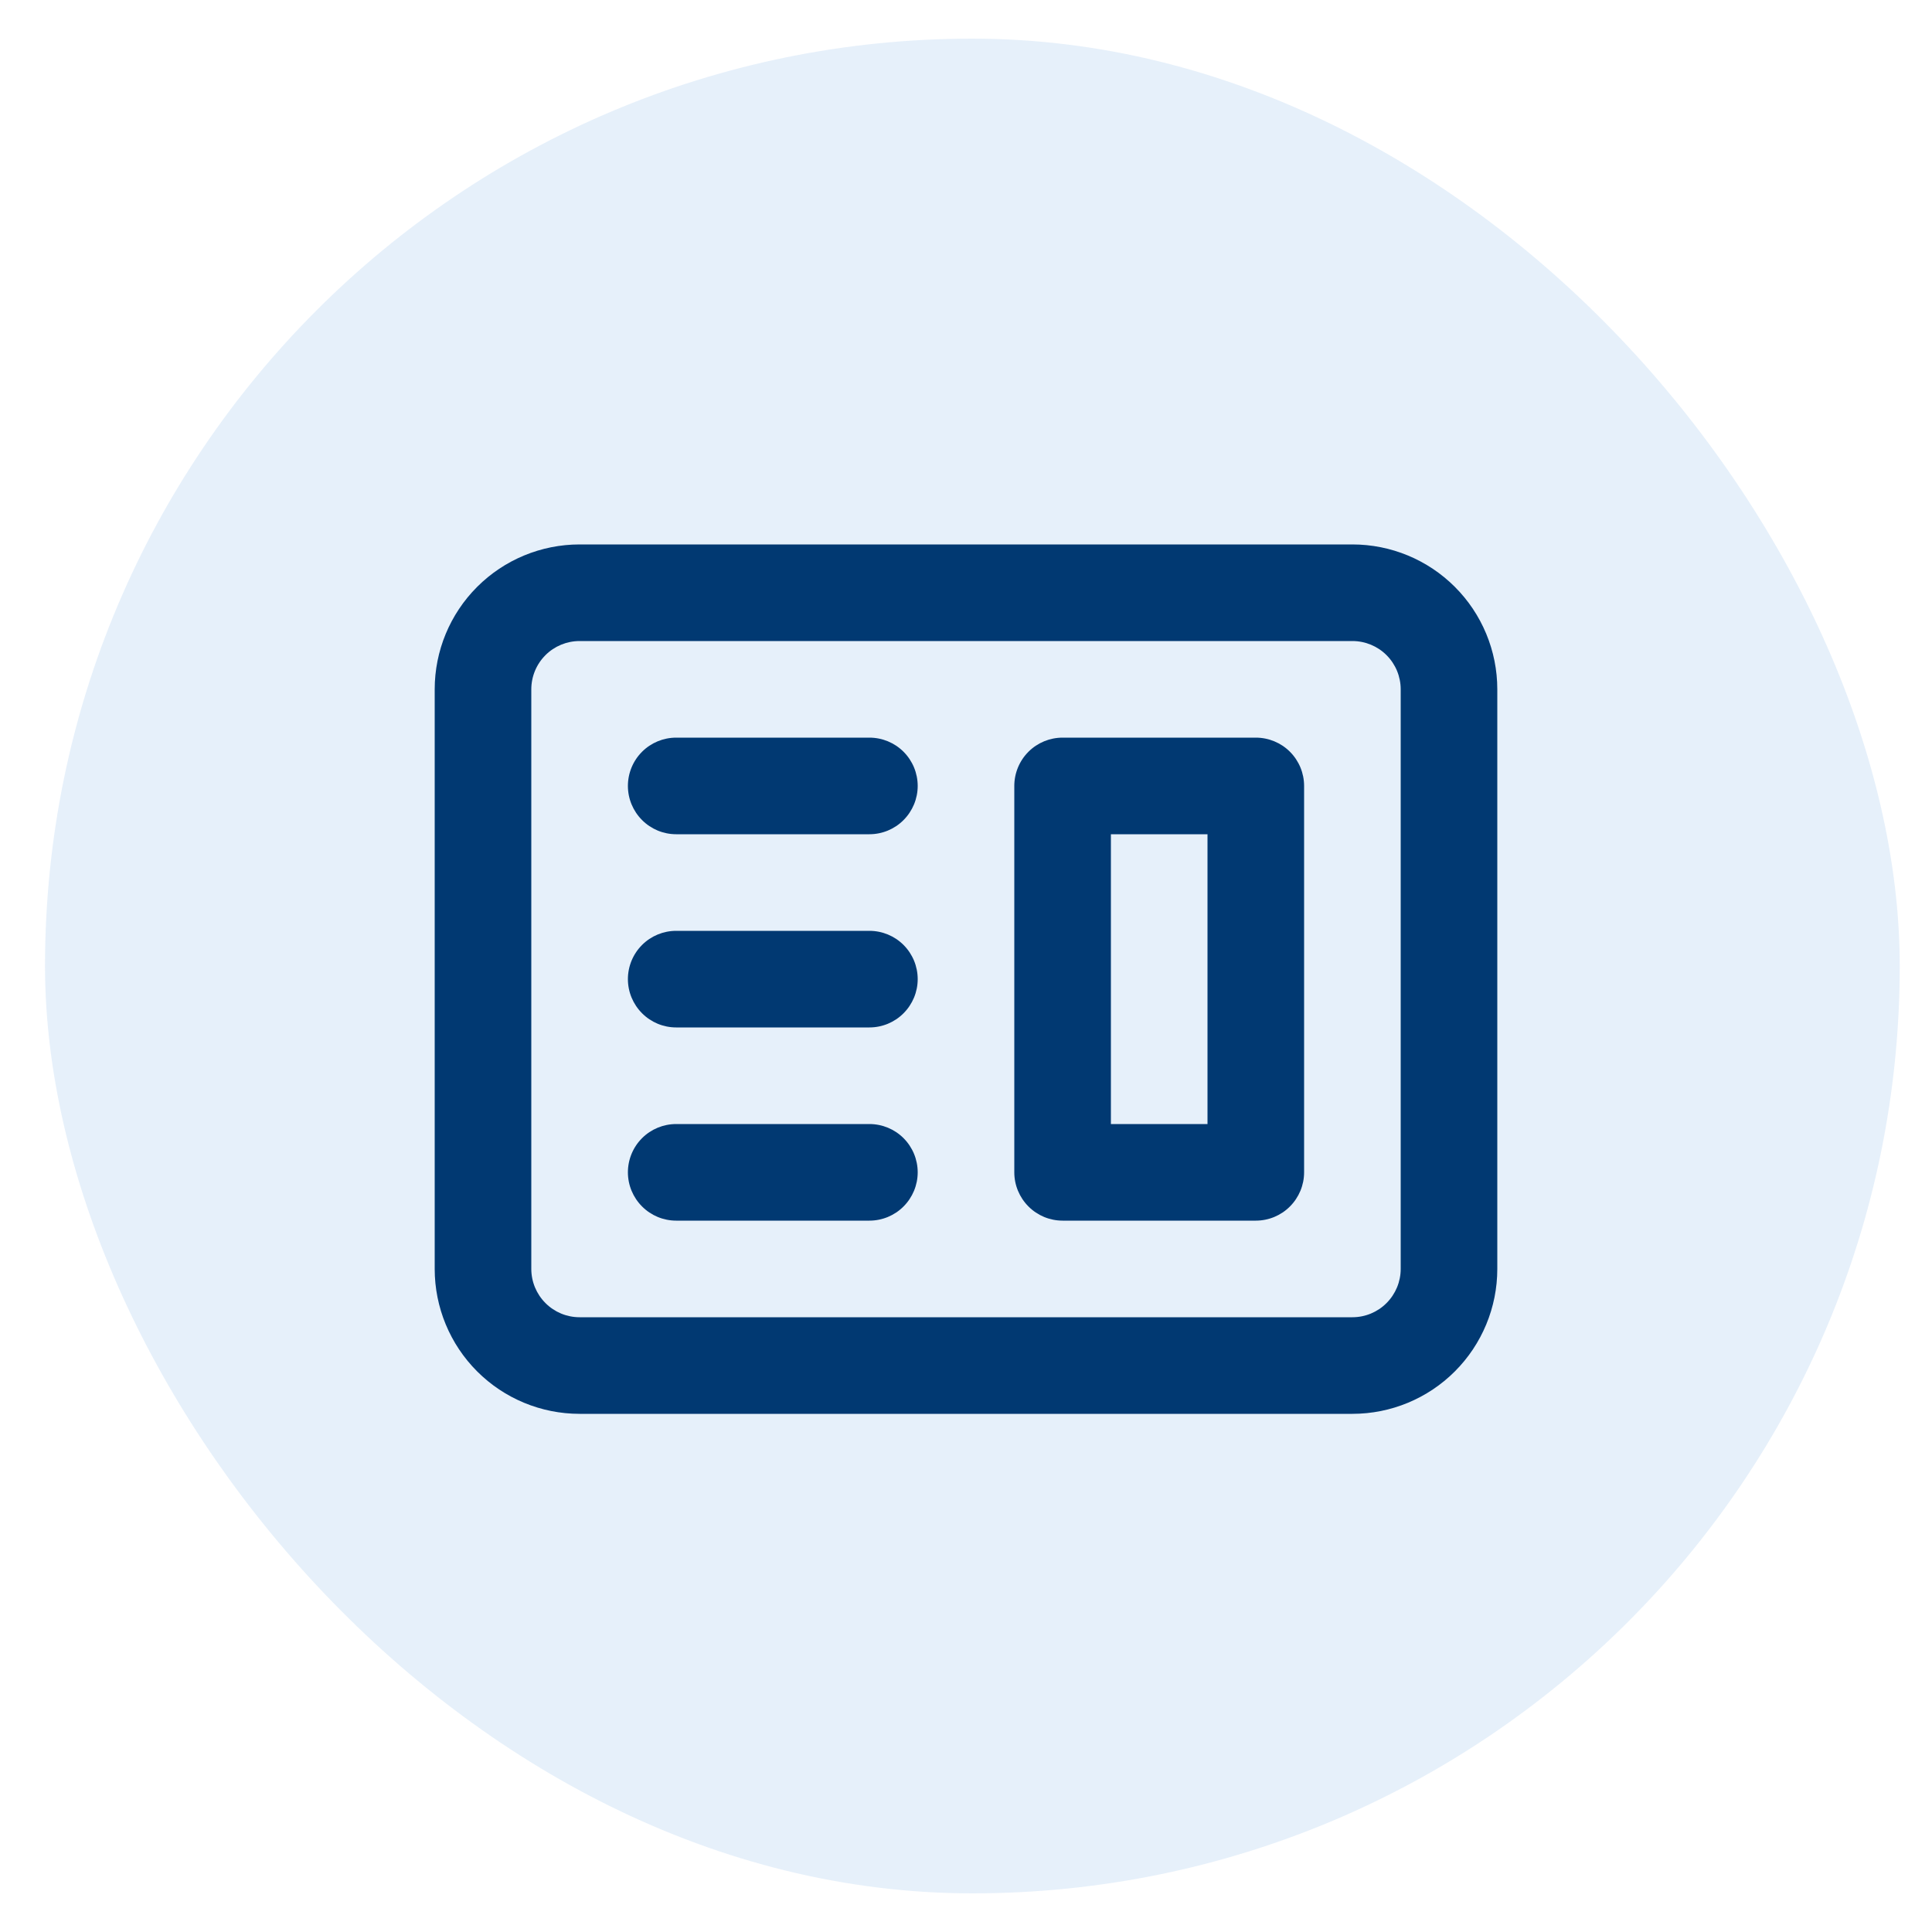
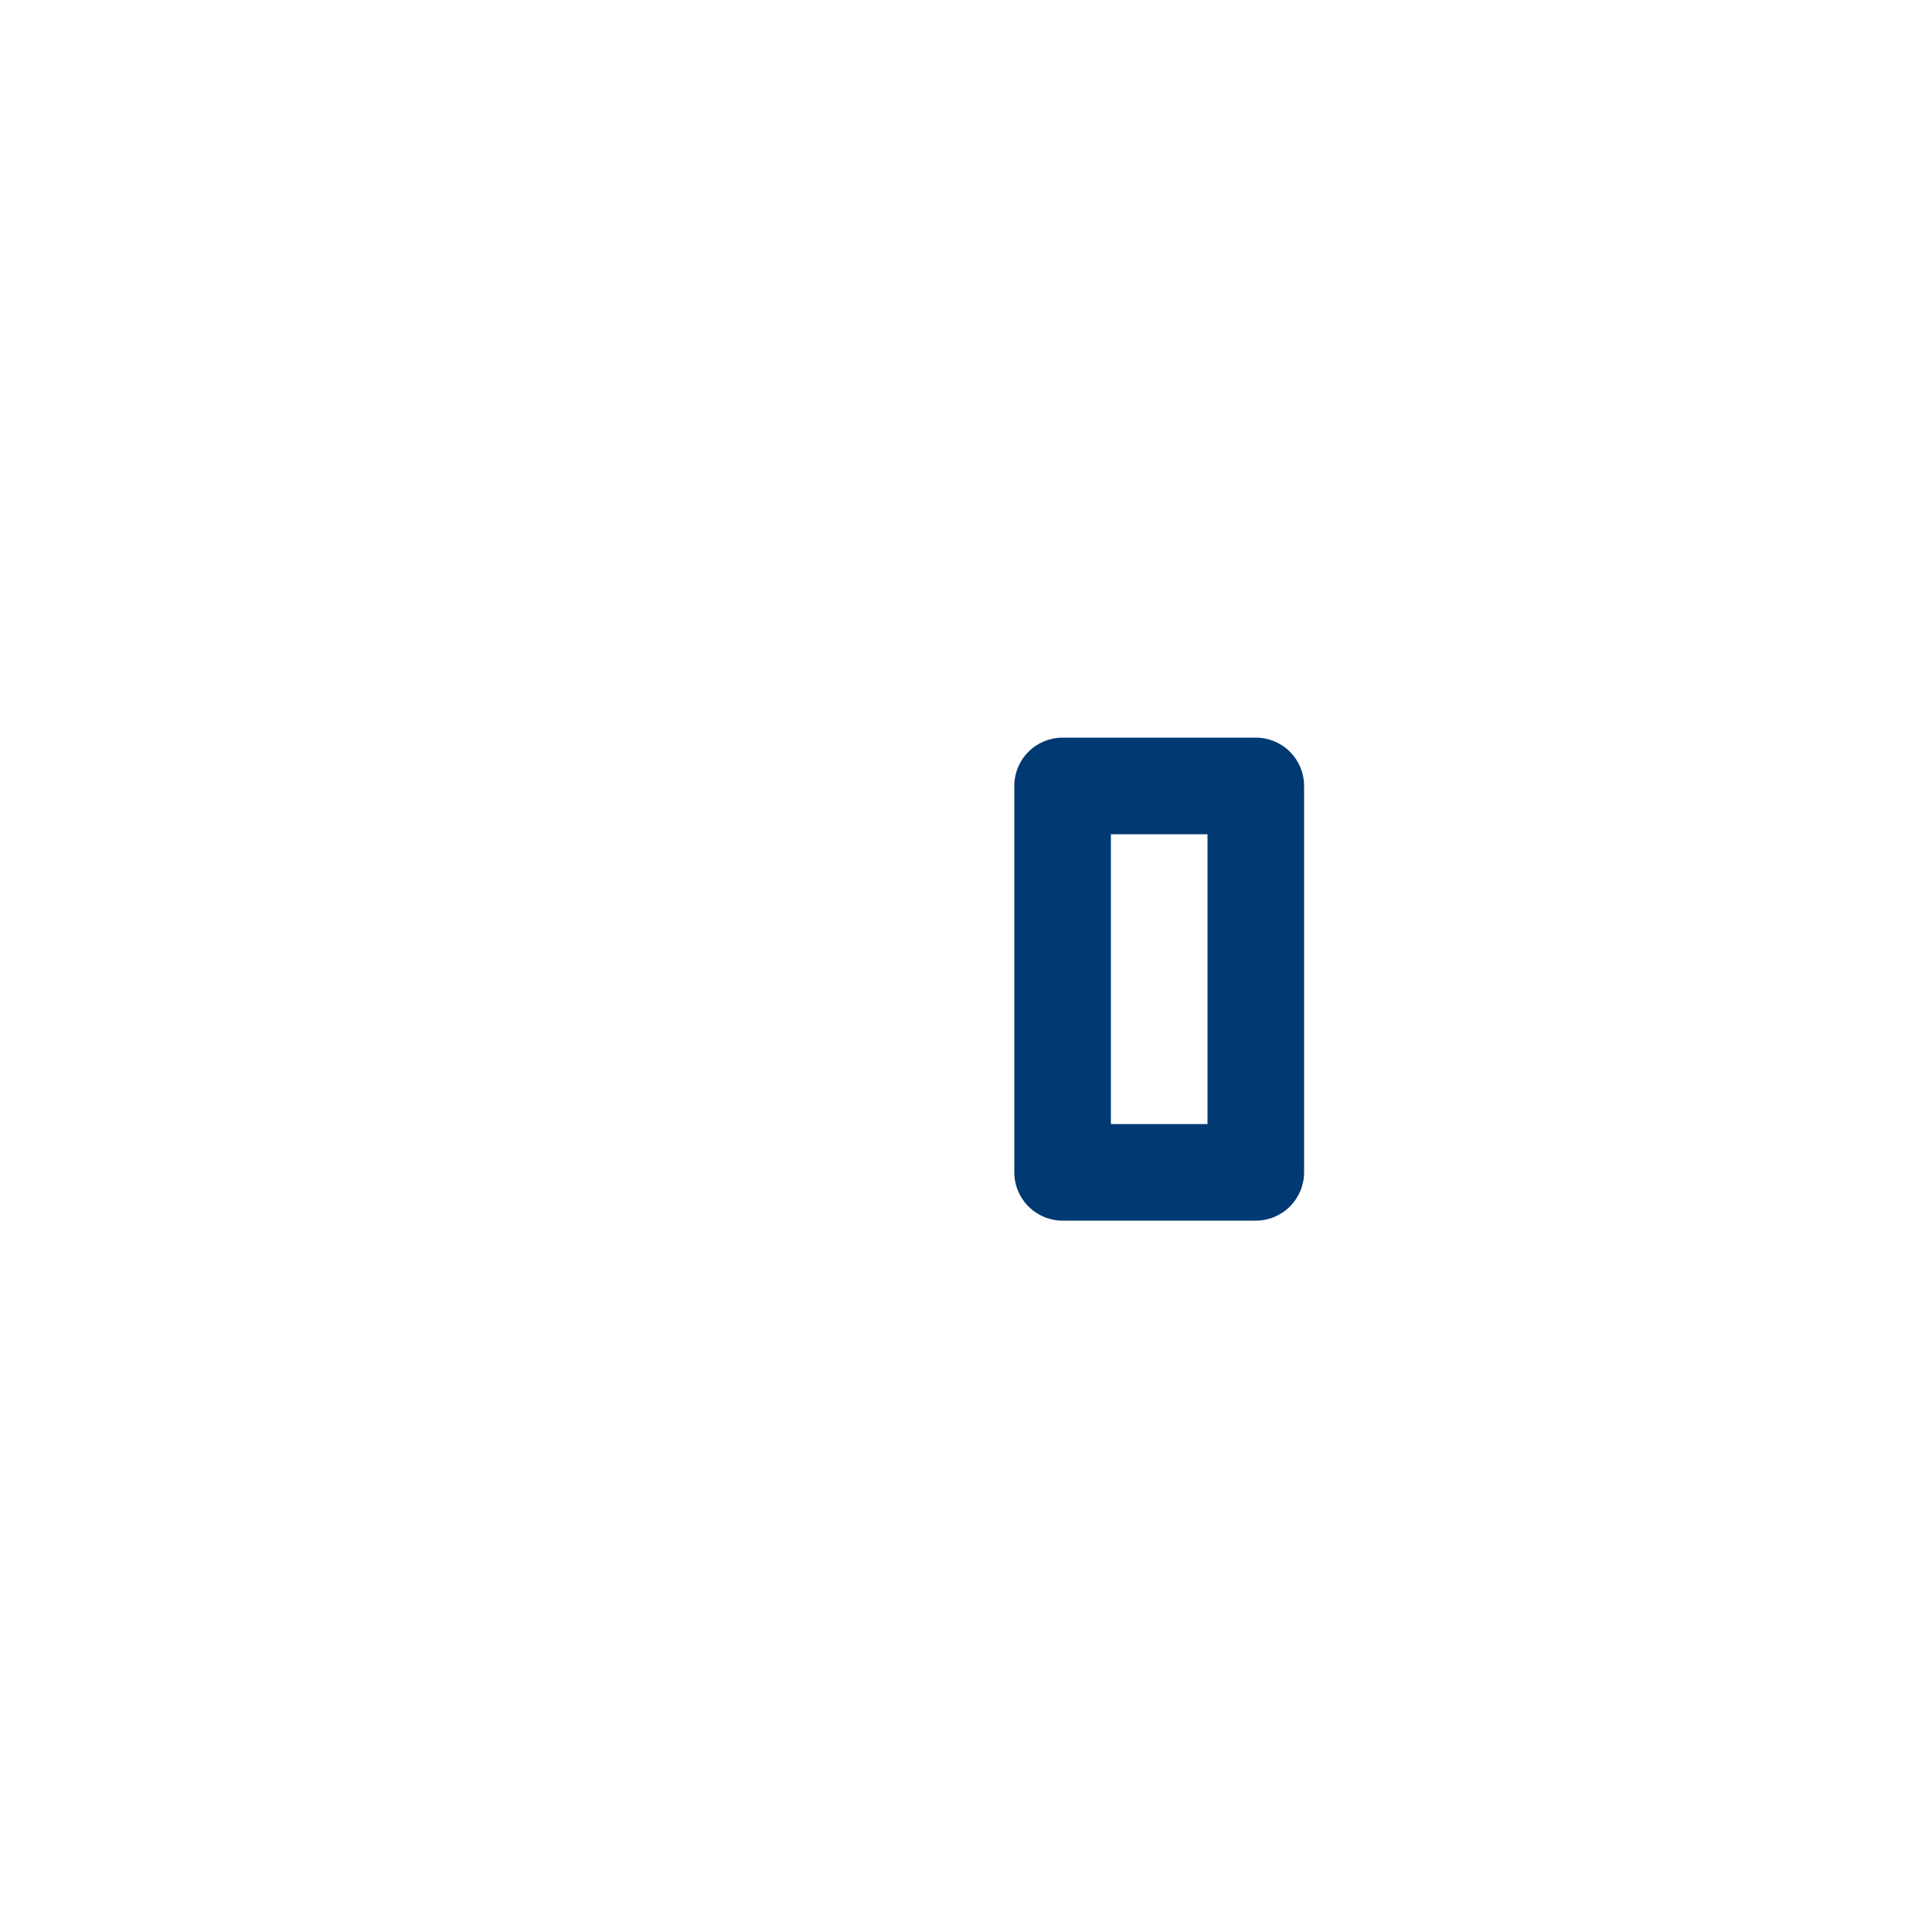
<svg xmlns="http://www.w3.org/2000/svg" width="30" height="30" viewBox="0 0 30 30" fill="none">
-   <rect x="0.699" y="0.6" width="28.8" height="28.8" rx="14.4" fill="#056BCA" fill-opacity="0.1" />
  <path fill-rule="evenodd" clip-rule="evenodd" d="M16.5 11.454C16.301 11.454 16.11 11.533 15.97 11.673C15.829 11.814 15.75 12.005 15.75 12.204V18.204C15.75 18.402 15.829 18.593 15.97 18.734C16.11 18.875 16.301 18.954 16.5 18.954H19.5C19.699 18.954 19.89 18.875 20.03 18.734C20.171 18.593 20.25 18.402 20.25 18.204V12.204C20.25 12.005 20.171 11.814 20.03 11.673C19.89 11.533 19.699 11.454 19.5 11.454H16.5ZM18.75 12.954H17.25V17.454H18.75V12.954Z" fill="#013972" />
-   <path d="M10.5 11.454C10.301 11.454 10.11 11.533 9.97 11.673C9.829 11.814 9.75 12.005 9.75 12.204C9.75 12.402 9.829 12.593 9.97 12.734C10.11 12.875 10.301 12.954 10.5 12.954H13.5C13.699 12.954 13.89 12.875 14.03 12.734C14.171 12.593 14.25 12.402 14.25 12.204C14.25 12.005 14.171 11.814 14.03 11.673C13.89 11.533 13.699 11.454 13.5 11.454H10.5ZM10.5 14.454C10.301 14.454 10.11 14.533 9.97 14.673C9.829 14.814 9.75 15.005 9.75 15.204C9.75 15.402 9.829 15.593 9.97 15.734C10.11 15.875 10.301 15.954 10.5 15.954H13.5C13.699 15.954 13.89 15.875 14.03 15.734C14.171 15.593 14.25 15.402 14.25 15.204C14.25 15.005 14.171 14.814 14.03 14.673C13.89 14.533 13.699 14.454 13.5 14.454H10.5ZM9.75 18.204C9.75 18.005 9.829 17.814 9.97 17.673C10.11 17.533 10.301 17.454 10.5 17.454H13.5C13.699 17.454 13.89 17.533 14.03 17.673C14.171 17.814 14.25 18.005 14.25 18.204C14.25 18.402 14.171 18.593 14.03 18.734C13.89 18.875 13.699 18.954 13.5 18.954H10.5C10.301 18.954 10.11 18.875 9.97 18.734C9.829 18.593 9.75 18.402 9.75 18.204Z" fill="#013972" />
-   <path fill-rule="evenodd" clip-rule="evenodd" d="M9 8.454C8.403 8.454 7.831 8.691 7.409 9.113C6.987 9.535 6.75 10.107 6.75 10.704V19.704C6.75 20.3 6.987 20.873 7.409 21.295C7.831 21.717 8.403 21.954 9 21.954H21C21.597 21.954 22.169 21.717 22.591 21.295C23.013 20.873 23.25 20.3 23.25 19.704V10.704C23.25 10.107 23.013 9.535 22.591 9.113C22.169 8.691 21.597 8.454 21 8.454H9ZM21 9.954H9C8.801 9.954 8.61 10.033 8.47 10.173C8.329 10.314 8.25 10.505 8.25 10.704V19.704C8.25 19.902 8.329 20.093 8.47 20.234C8.61 20.375 8.801 20.454 9 20.454H21C21.199 20.454 21.39 20.375 21.53 20.234C21.671 20.093 21.75 19.902 21.75 19.704V10.704C21.75 10.505 21.671 10.314 21.53 10.173C21.39 10.033 21.199 9.954 21 9.954Z" fill="#013972" />
</svg>